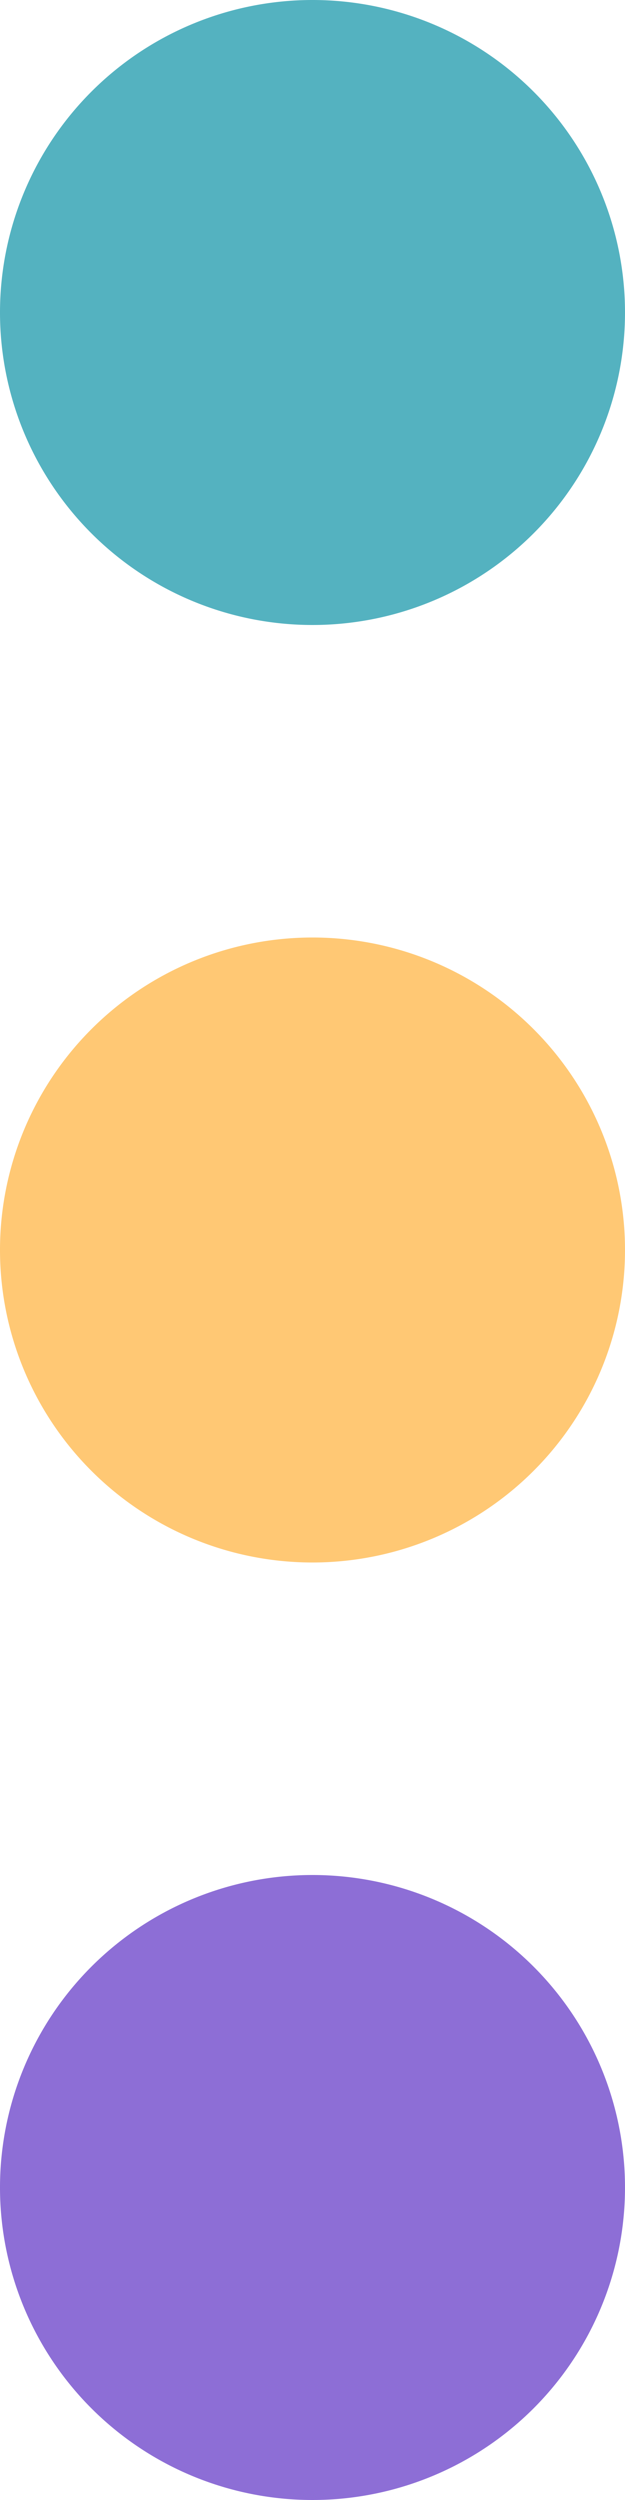
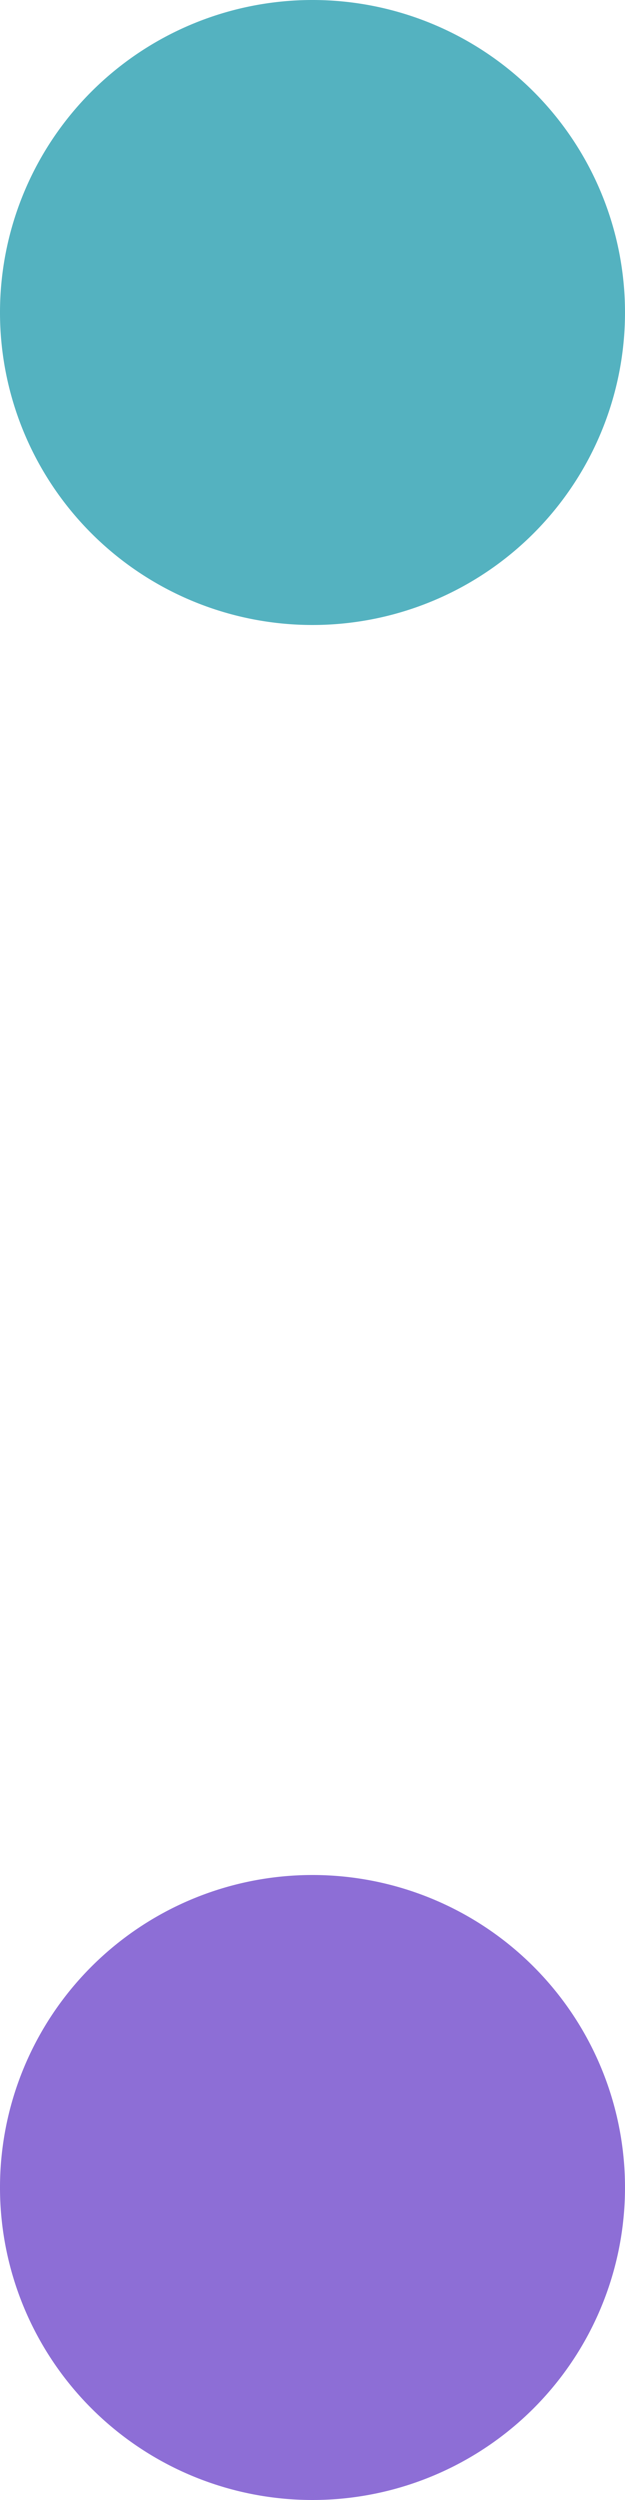
<svg xmlns="http://www.w3.org/2000/svg" id="sec01_icn_line" width="6" height="24" viewBox="0 0 6 24">
  <path id="パス_1722" data-name="パス 1722" d="M3,0A3,3,0,1,1,0,3,3,3,0,0,1,3,0Z" fill="#54b2c0" />
-   <path id="パス_1721" data-name="パス 1721" d="M3,0A3,3,0,1,1,0,3,3,3,0,0,1,3,0Z" transform="translate(0 9)" fill="#ffc874" />
  <path id="パス_1720" data-name="パス 1720" d="M3,0A3,3,0,1,1,0,3,3,3,0,0,1,3,0Z" transform="translate(0 18)" fill="#8d6ed6" />
</svg>